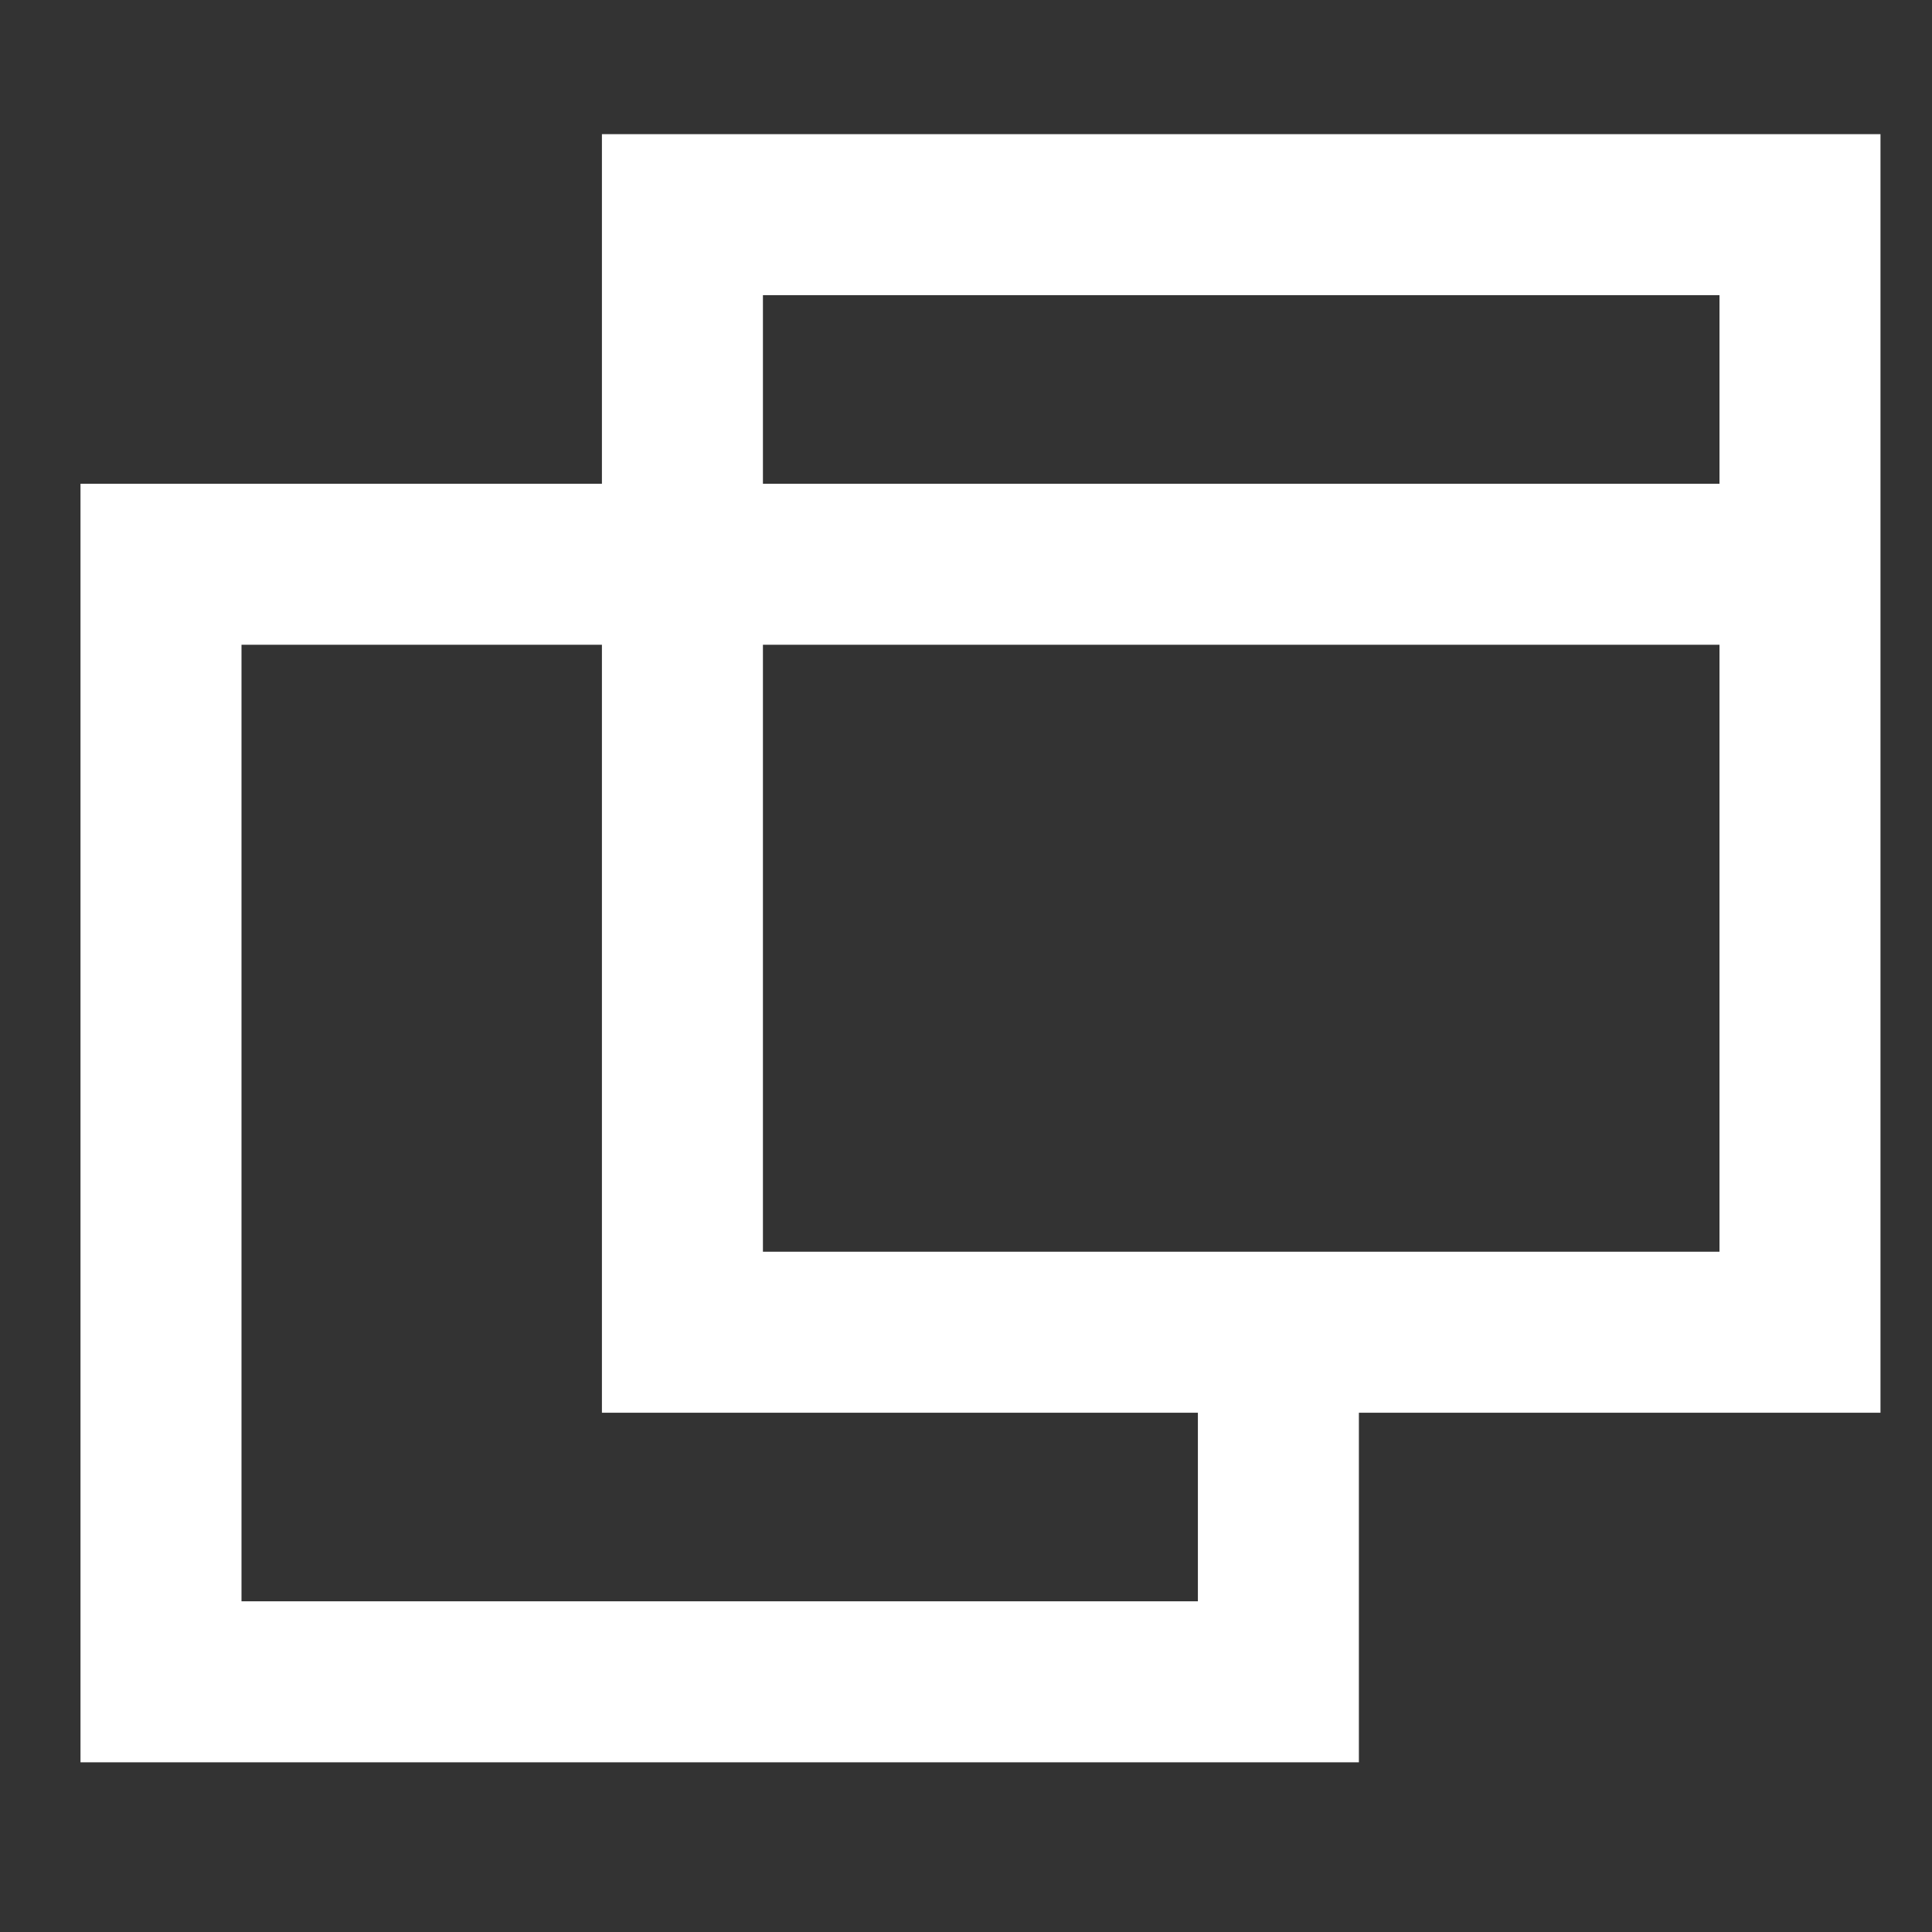
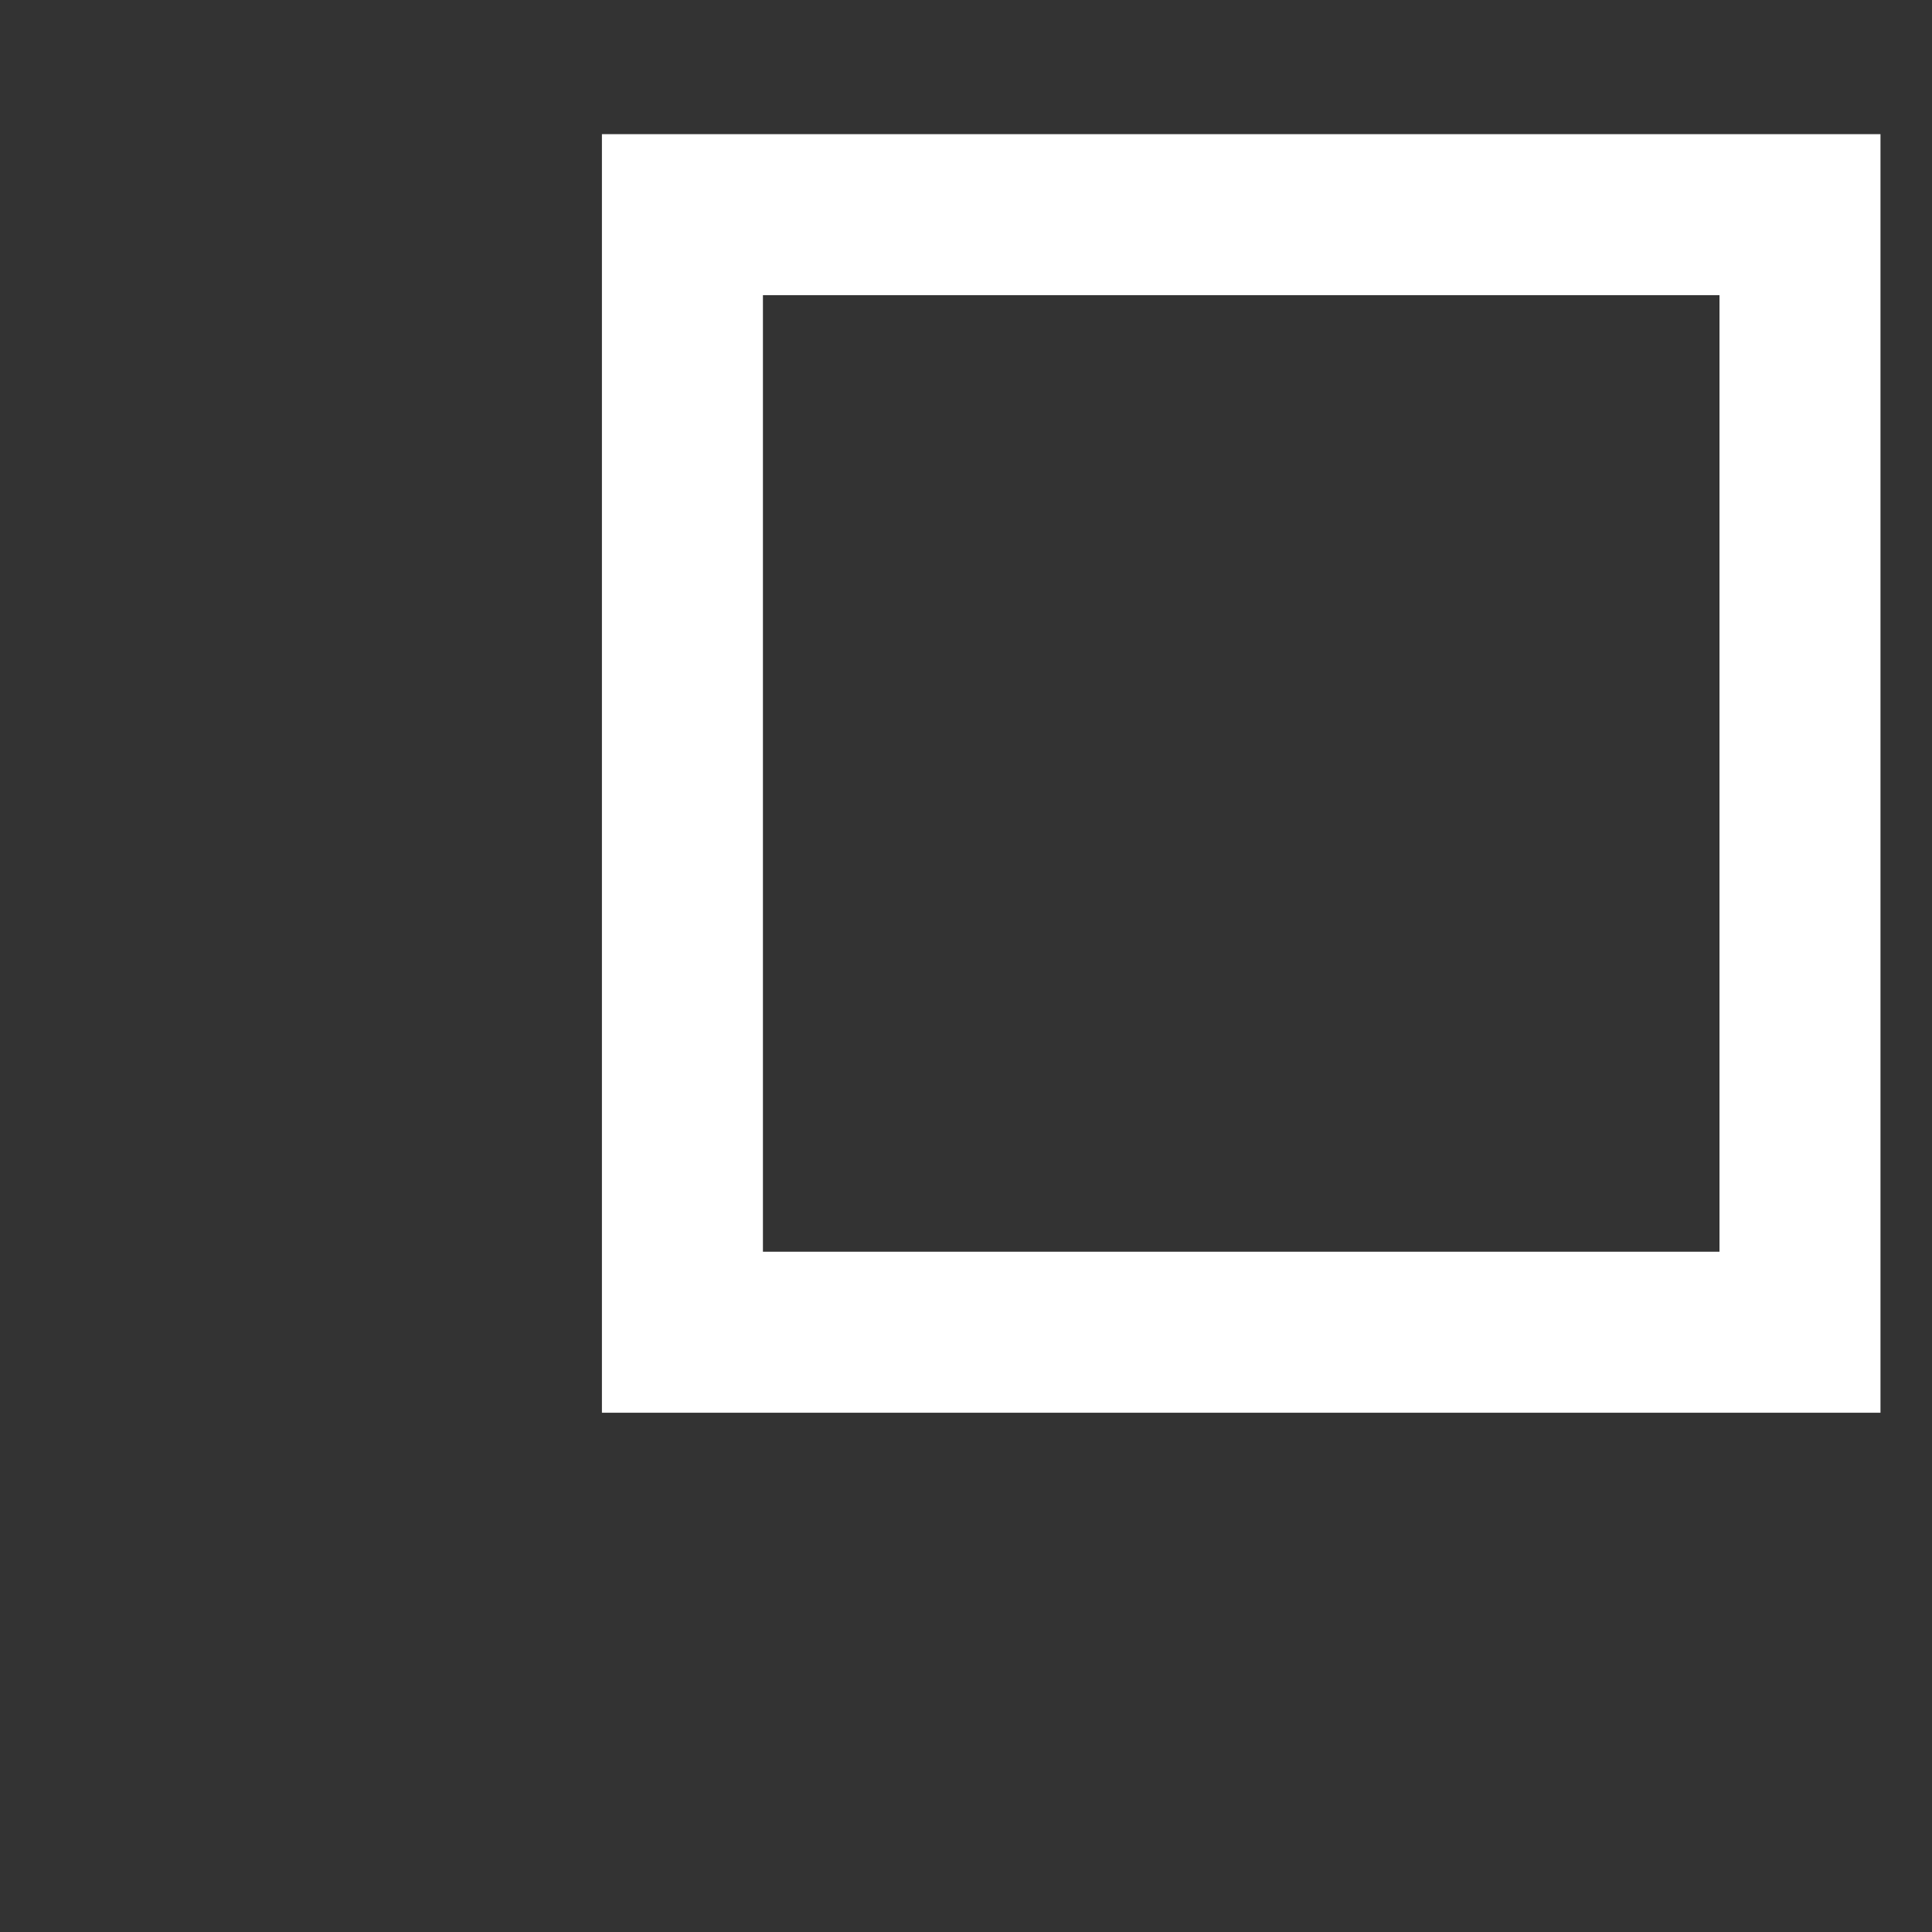
<svg xmlns="http://www.w3.org/2000/svg" width="36" height="36" fill="none">
  <rect width="100%" height="100%" fill="#333333" stroke="none" />
  <path d="M33.54 4H12.716v20.824H33.54V4Z" stroke="#fff" stroke-width="3" stroke-miterlimit="10" />
-   <path d="M23.821 24.609v6.729H3V10.514h9.716M12.716 10.514h21.25" stroke="#fff" stroke-width="3" stroke-miterlimit="10" />
</svg>